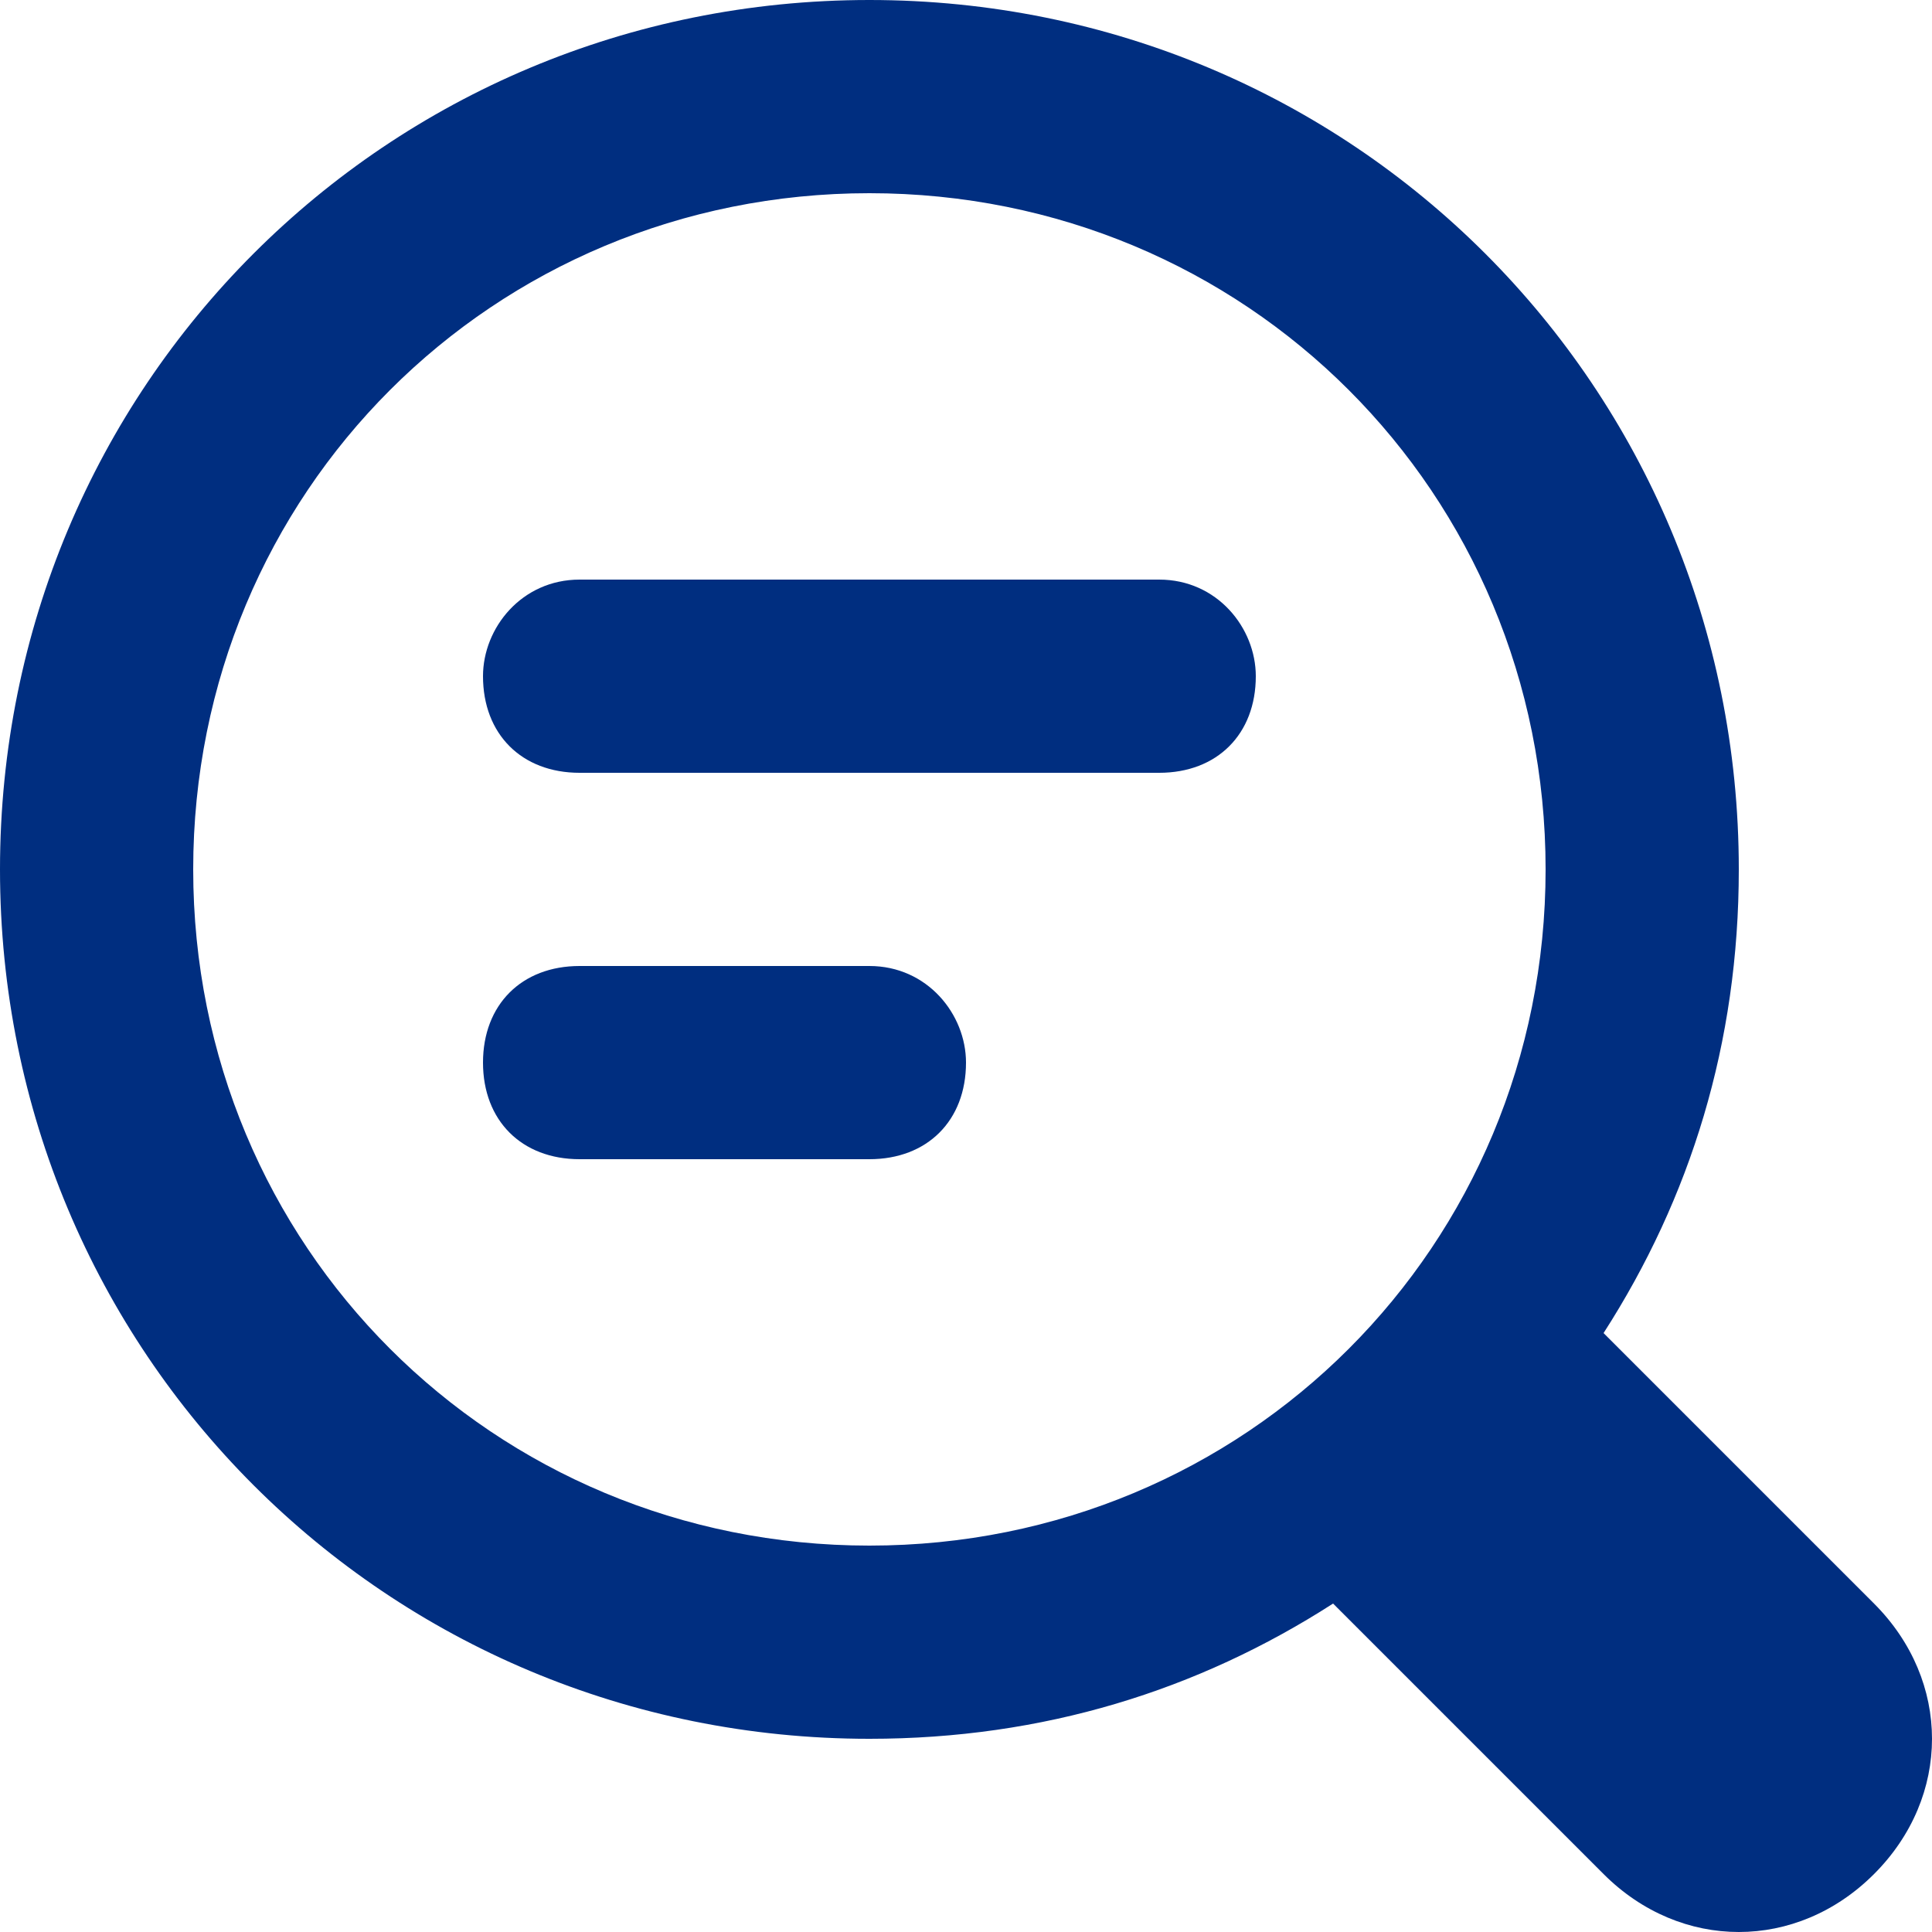
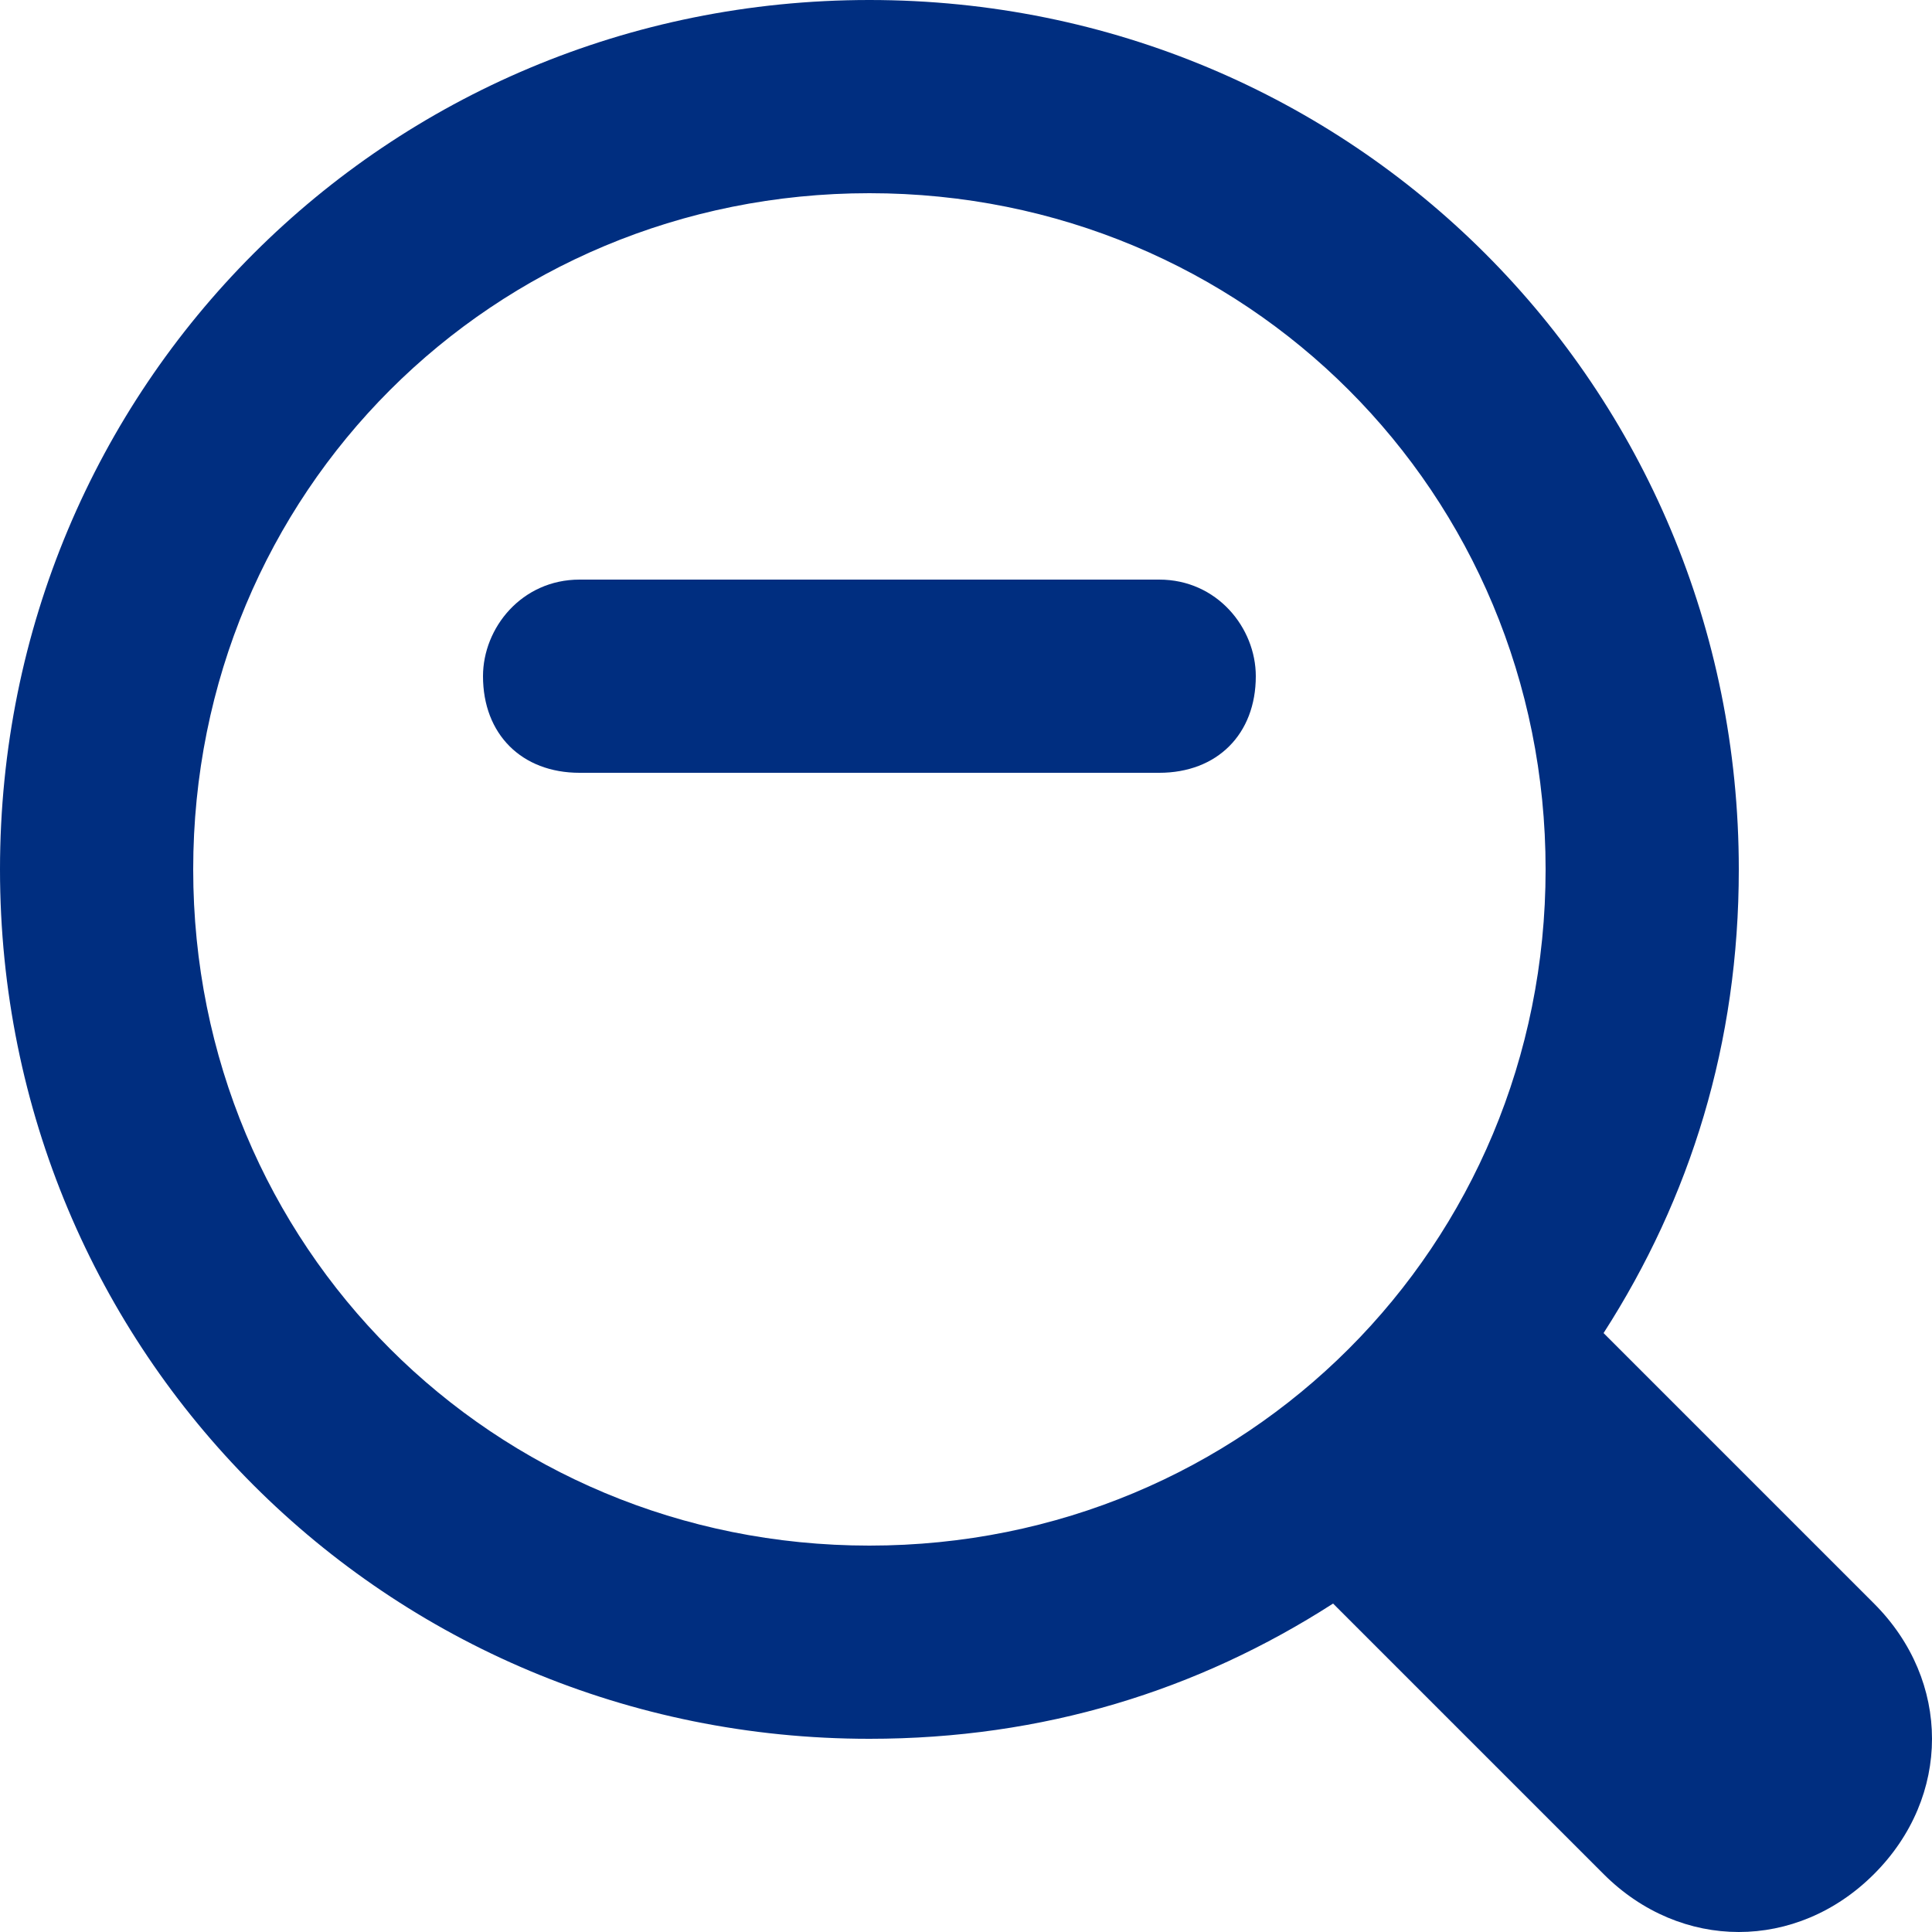
<svg xmlns="http://www.w3.org/2000/svg" width="30" height="30" viewBox="0 0 30 30" fill="none">
  <path d="M29.1 24.9L24.9 20.7C26.25 18.6 27 16.2 27 13.5C27 6 21 0 13.5 0C6 0 0 6 0 13.5C0 21 6 27 13.5 27C16.2 27 18.6 26.25 20.7 24.9L24.9 29.1C26.1 30.3 27.9 30.3 29.1 29.1C30.3 27.9 30.3 26.1 29.1 24.9ZM13.5 24C7.65 24 3 19.35 3 13.5C3 7.65 7.65 3 13.5 3C19.35 3 24 7.65 24 13.5C24 19.35 19.35 24 13.5 24Z" fill="#002E80" />
  <path d="M18 9H9C8.1 9 7.5 9.75 7.5 10.5C7.5 11.4 8.1 12 9 12H18C18.9 12 19.5 11.4 19.5 10.5C19.5 9.75 18.9 9 18 9Z" fill="#002E80" />
-   <path d="M13.5 15H9C8.1 15 7.5 15.6 7.5 16.5C7.5 17.4 8.1 18 9 18H13.5C14.4 18 15 17.4 15 16.5C15 15.75 14.4 15 13.5 15Z" fill="#002E80" />
</svg>